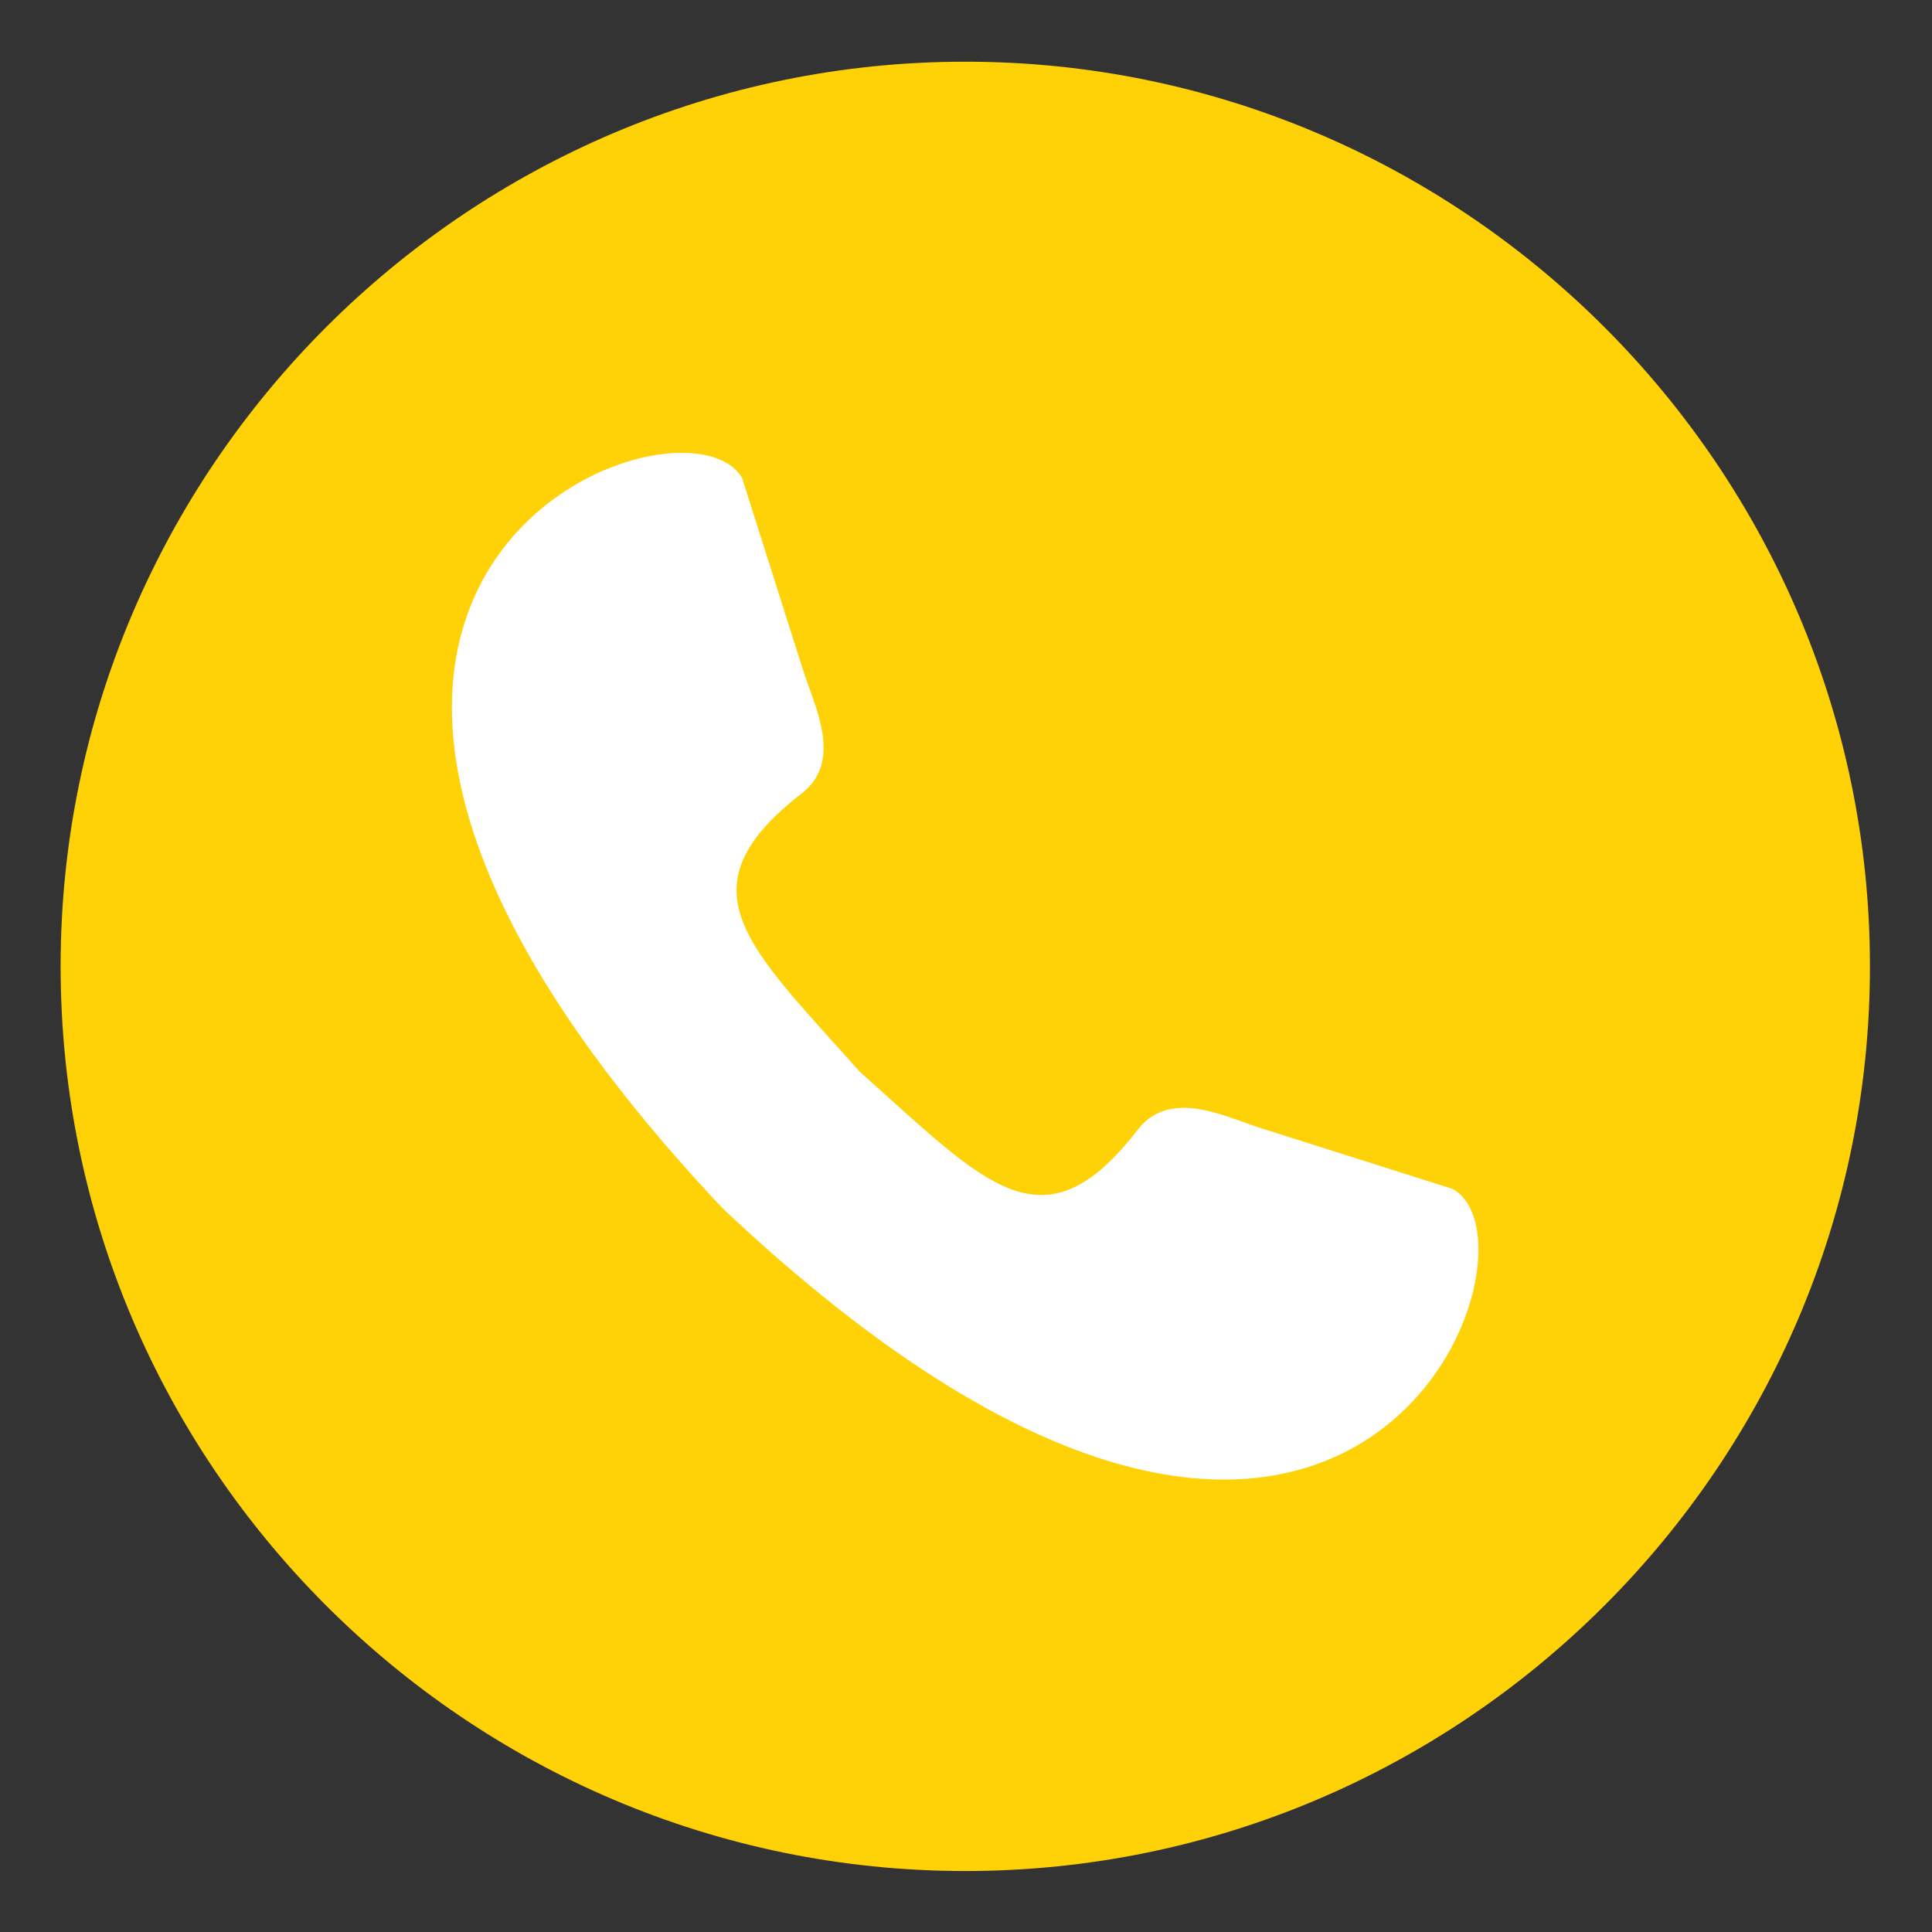
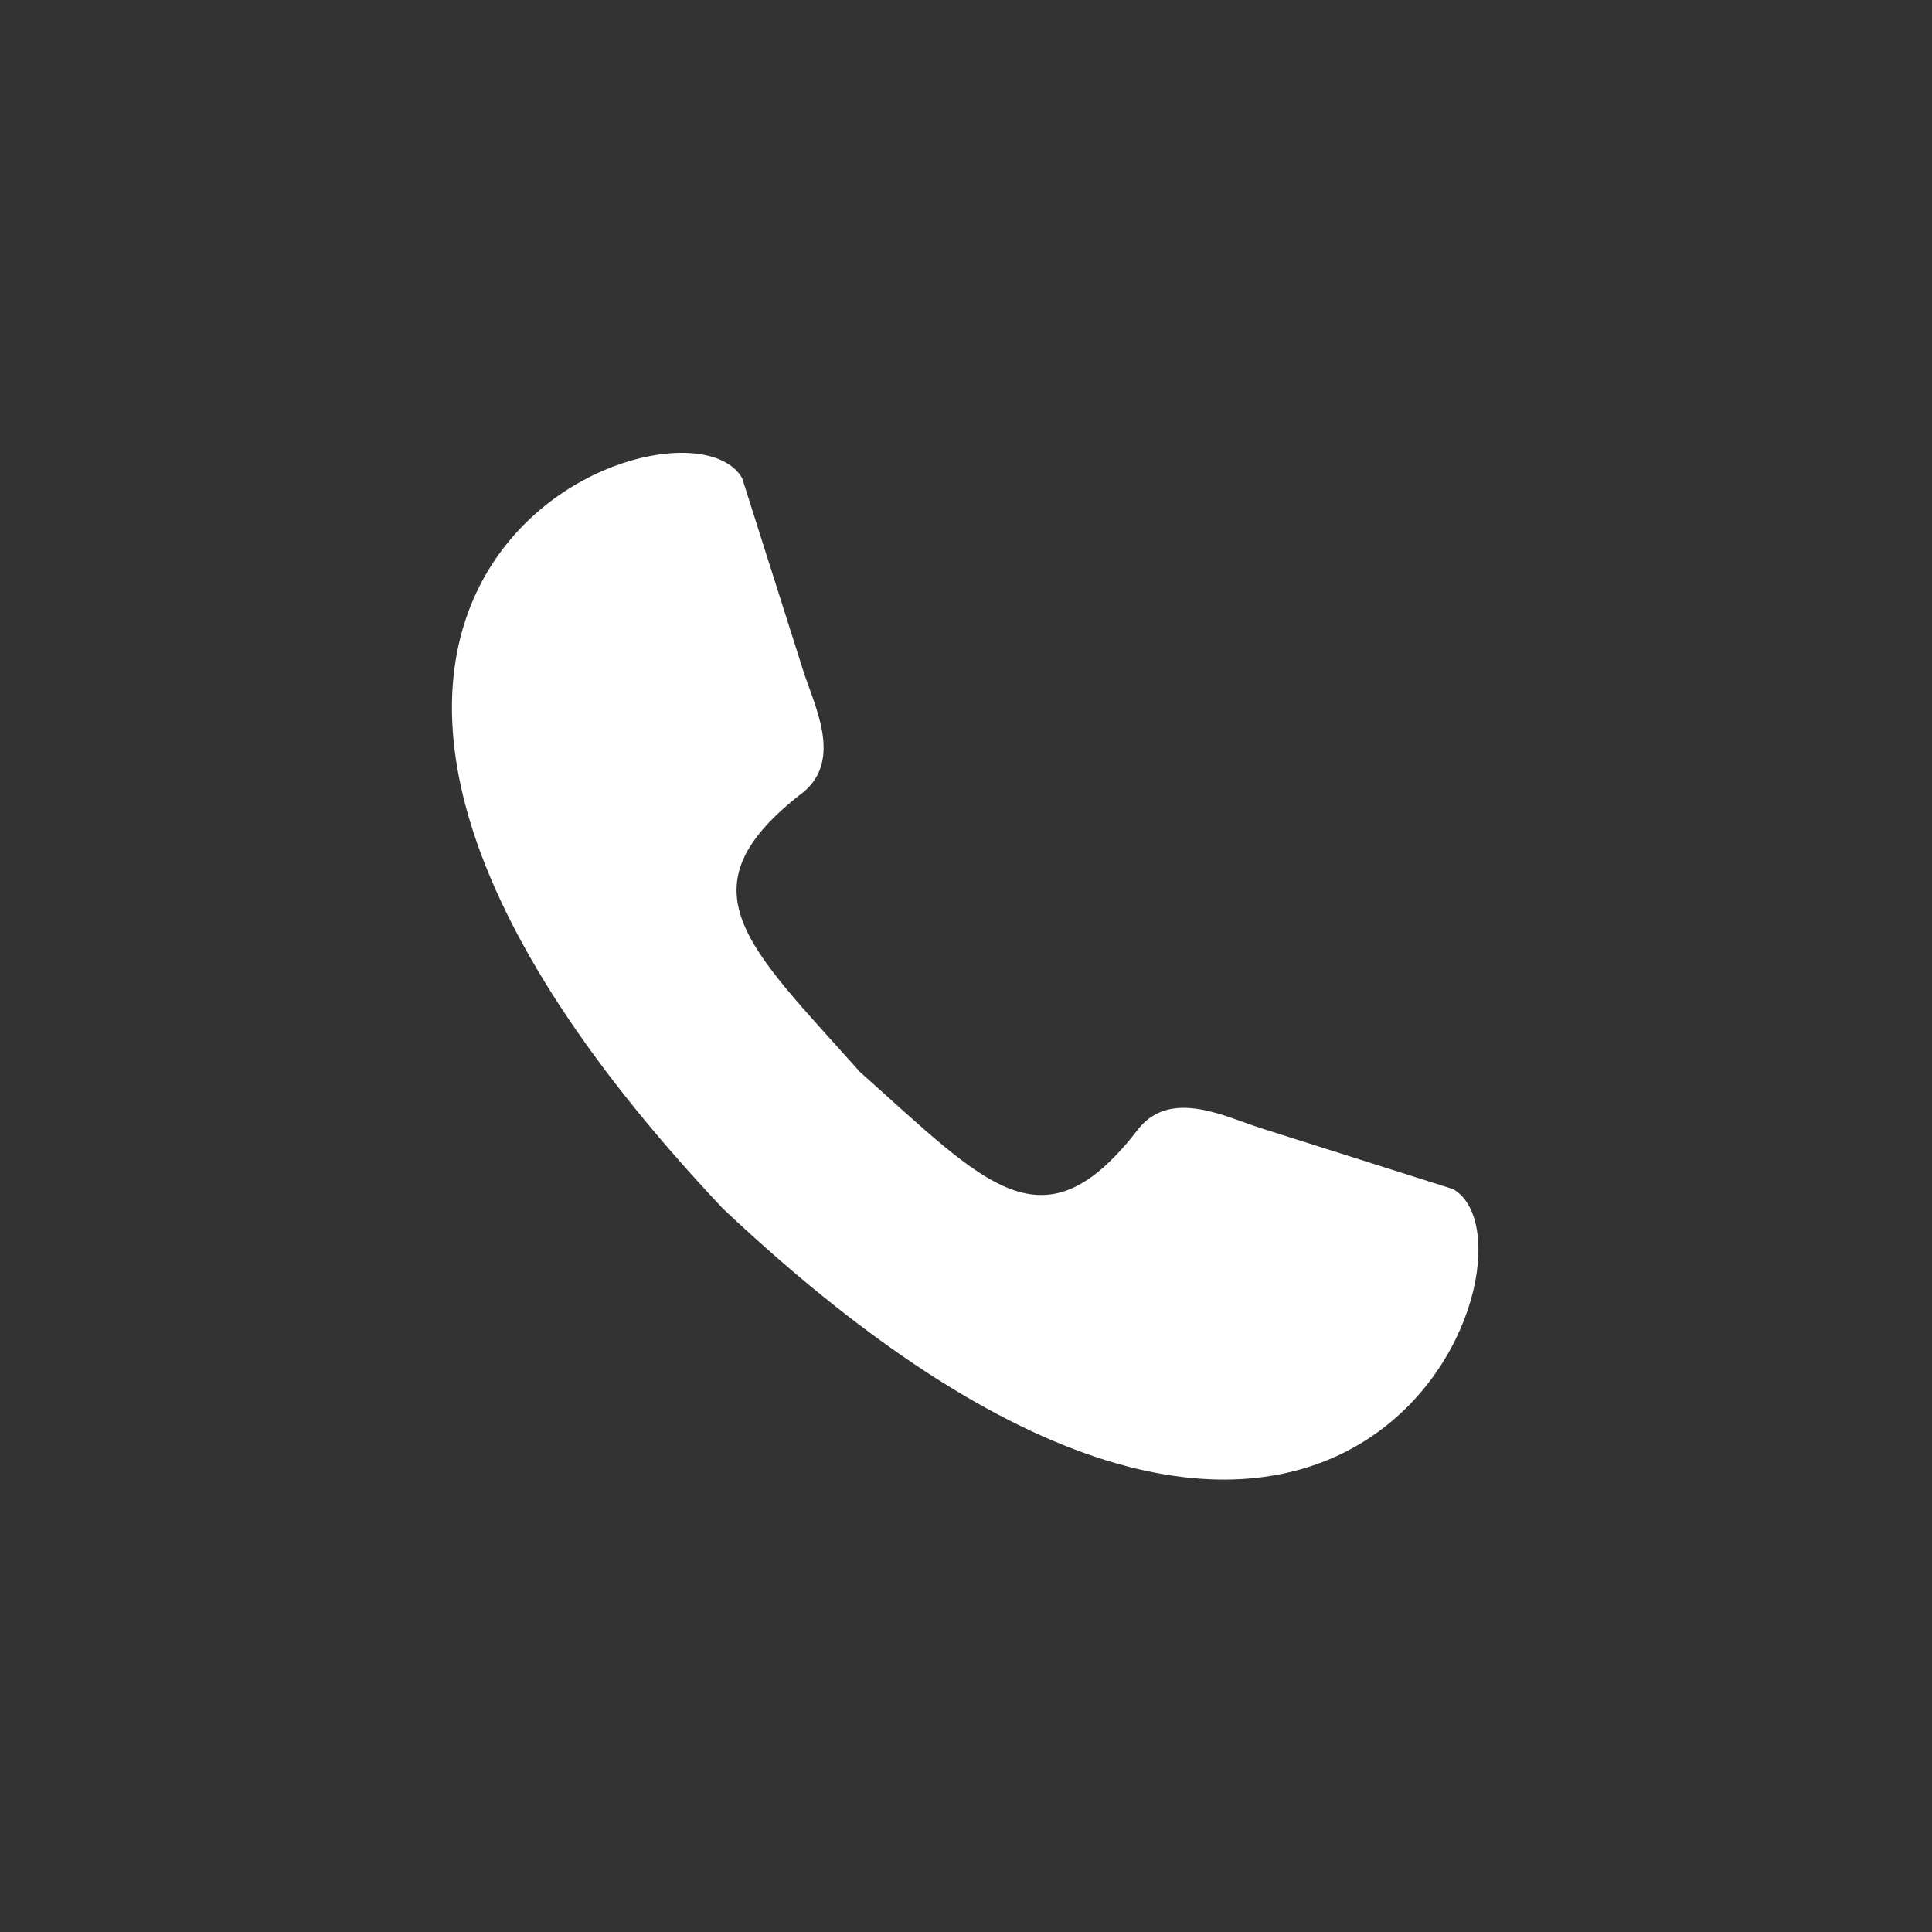
<svg xmlns="http://www.w3.org/2000/svg" version="1.1" id="Calque_1" x="0px" y="0px" viewBox="0 0 538.6 538.6" style="enable-background:new 0 0 538.6 538.6;" xml:space="preserve">
  <rect x="0" y="0" width="538.6" height="538.6" fill="#333333" stroke="none" />
  <style type="text/css">
	.st0{fill-rule:evenodd;clip-rule:evenodd;fill:#FFD207;}
	.st1{fill:#FFFFFF;}
</style>
-   <path class="st0" d="M269.1,521.6c138.9,0,252.2-113.3,252.2-252.2c0-138.9-113.3-252.2-252.2-252.2  c-138.9,0-252.2,113.3-252.2,252.2C16.9,408.3,130.2,521.6,269.1,521.6L269.1,521.6z" />
  <path class="st1" d="M239.7,298.8c-31.3-35.2-50.7-51.1-15.7-78c10.9-9.1,3.1-23.9-0.1-33.9l-17-53.6  c-16.5-28.8-170.1,28.9-5.4,203.6c174.7,164.8,232.4,11.2,203.6-5.4l-53.6-17c-10-3.2-24.8-10.9-33.9-0.1  C290.8,349.5,274.9,330.1,239.7,298.8L239.7,298.8z" />
</svg>